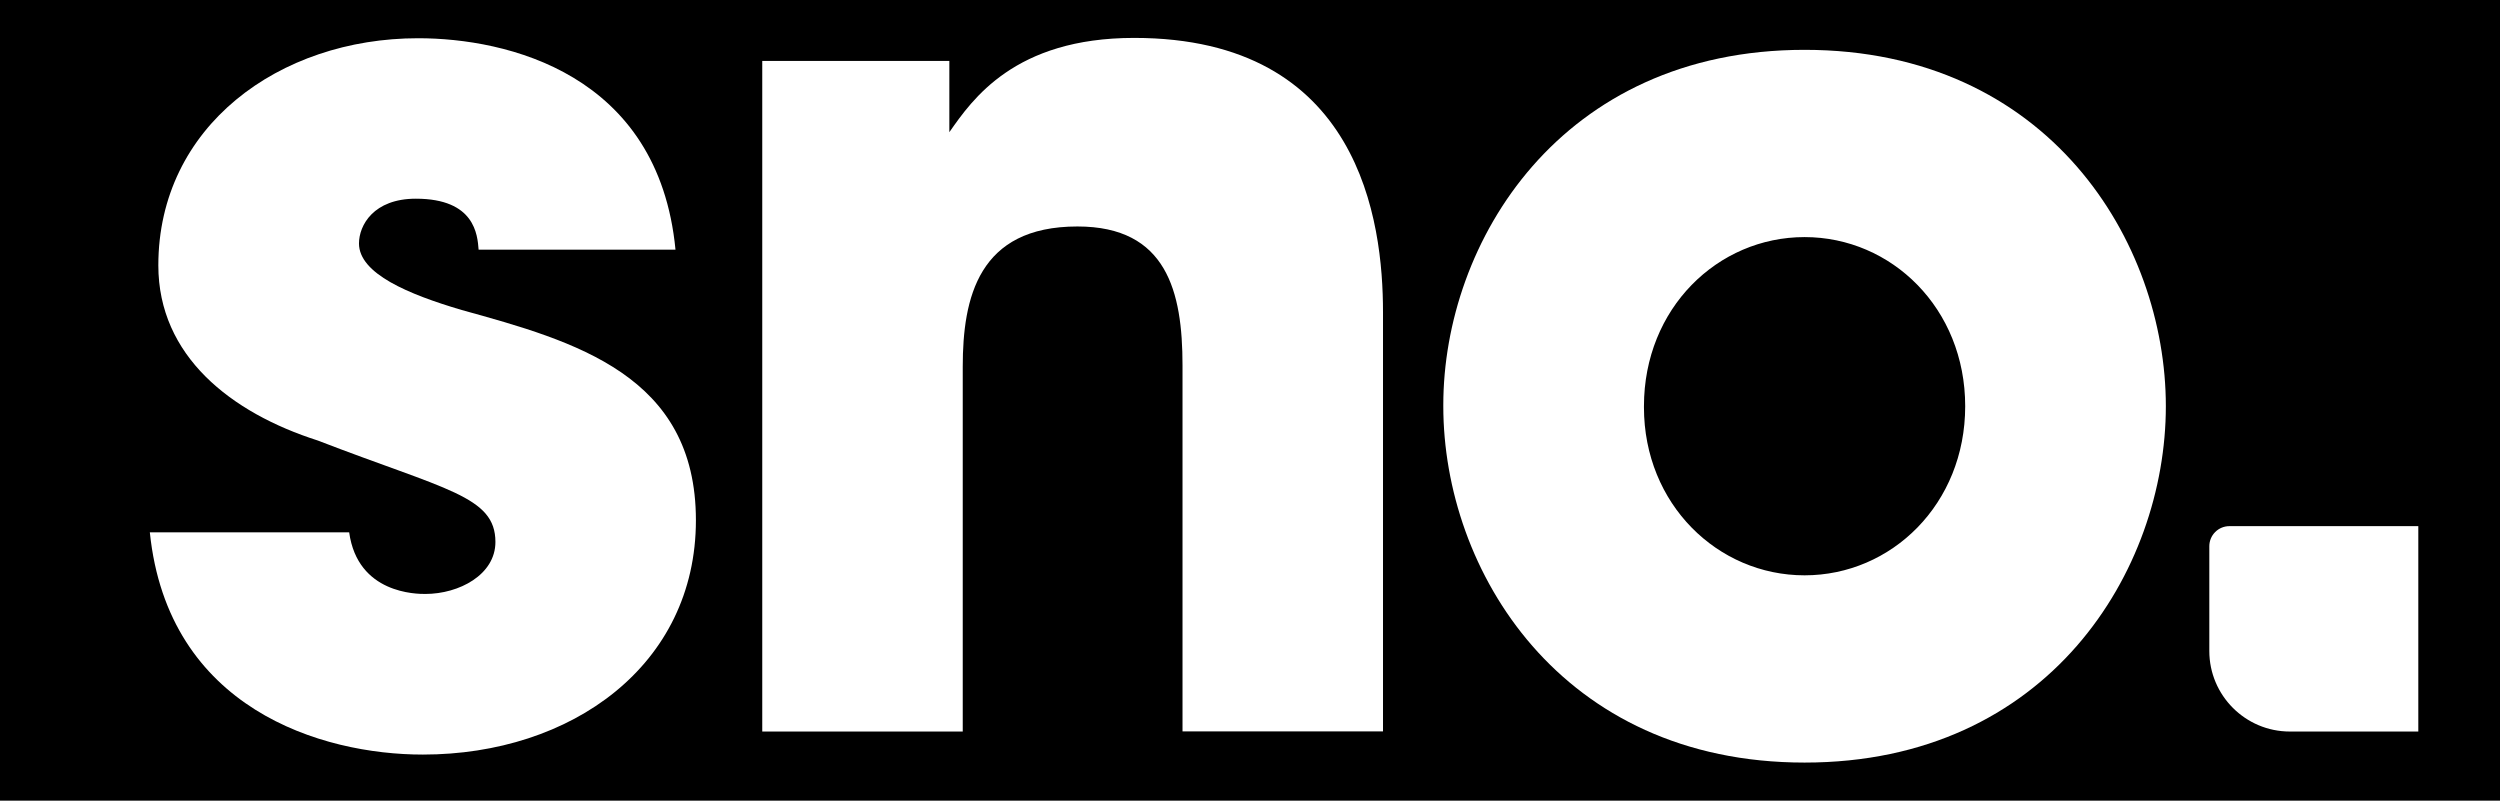
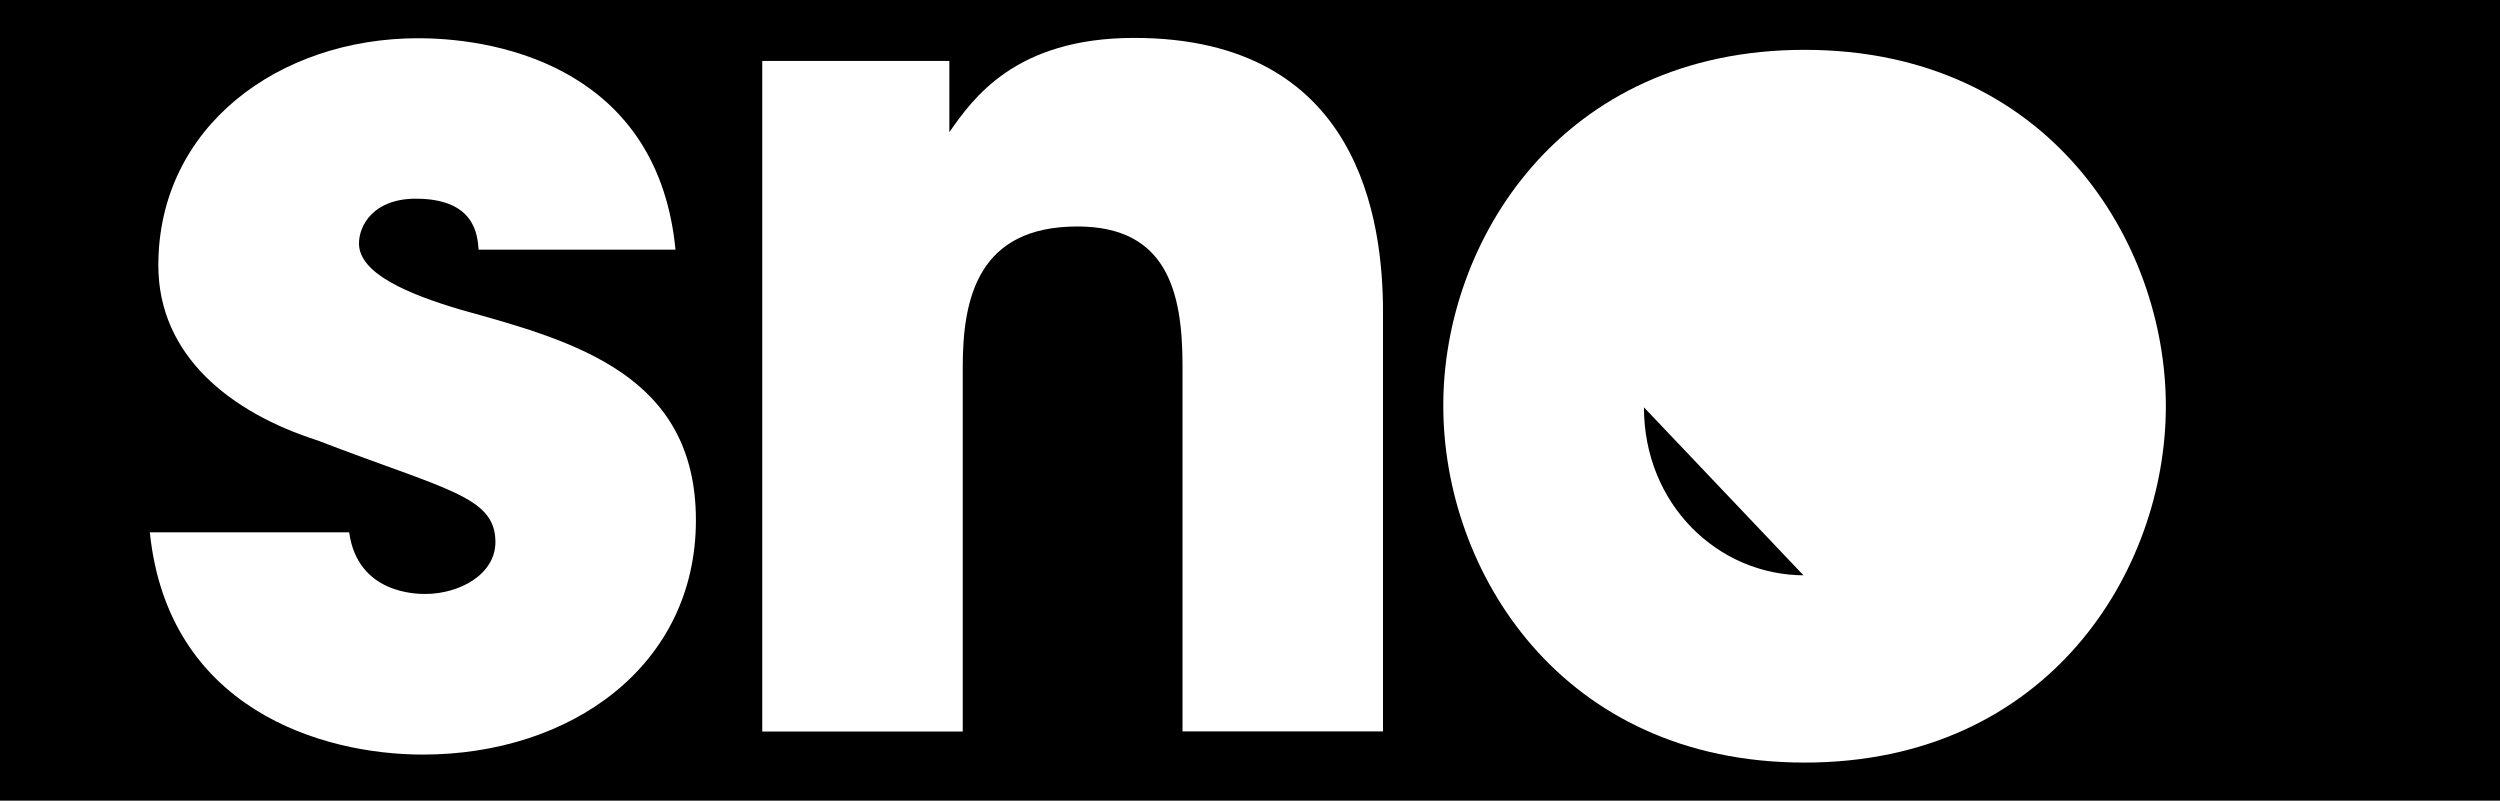
<svg xmlns="http://www.w3.org/2000/svg" id="Ebene_1" version="1.1" viewBox="0 0 153 49">
  <defs>
    <style>
      .st0 {
        fill: #fff;
      }
    </style>
  </defs>
  <rect x="-3.05" y="-1.67" width="159.17" height="54.07" />
  <g>
    <path class="st0" d="M29.29,15.27c-.07-.89-.22-3.11-3.84-3.11-2.59,0-3.48,1.63-3.48,2.74,0,1.85,3.03,3.11,6.28,4.07,6.95,1.92,14.34,3.99,14.34,12.87s-7.62,14.34-16.71,14.34c-6.21,0-15.6-2.81-16.71-13.6h12.2c.52,3.77,4.14,3.77,4.66,3.77,2.07,0,4.29-1.18,4.29-3.18,0-2.81-3.03-3.18-10.87-6.21-5.32-1.7-9.76-5.18-9.76-10.72,0-8.5,7.39-13.9,15.9-13.9,5.4,0,14.71,2.14,15.75,12.94h-12.05Z" />
    <path class="st0" d="M46.64,3.73h11.46v4.36c1.4-2,3.99-5.77,11.31-5.77,13.83,0,15.23,11.24,15.23,16.78v25.66h-12.27v-22.4c0-4.51-.96-8.5-6.43-8.5-6.06,0-7.02,4.36-7.02,8.58v22.33h-12.27V3.73Z" />
-     <path class="st0" d="M88.33,24.79c0-9.98,7.17-21.74,22.11-21.74s22.11,11.76,22.11,21.81-7.17,21.81-22.11,21.81-22.11-11.76-22.11-21.81v-.07ZM100.61,24.93c0,5.92,4.51,10.28,9.83,10.28s9.83-4.36,9.83-10.35-4.51-10.35-9.83-10.35-9.83,4.36-9.83,10.35v.07Z" />
-     <path class="st0" d="M148,44.77h-7.86c-2.72,0-4.93-2.21-4.93-4.93v-6.41c0-.68.55-1.23,1.23-1.23h11.56v12.57Z" />
+     <path class="st0" d="M88.33,24.79c0-9.98,7.17-21.74,22.11-21.74s22.11,11.76,22.11,21.81-7.17,21.81-22.11,21.81-22.11-11.76-22.11-21.81v-.07ZM100.61,24.93c0,5.92,4.51,10.28,9.83,10.28v.07Z" />
  </g>
</svg>